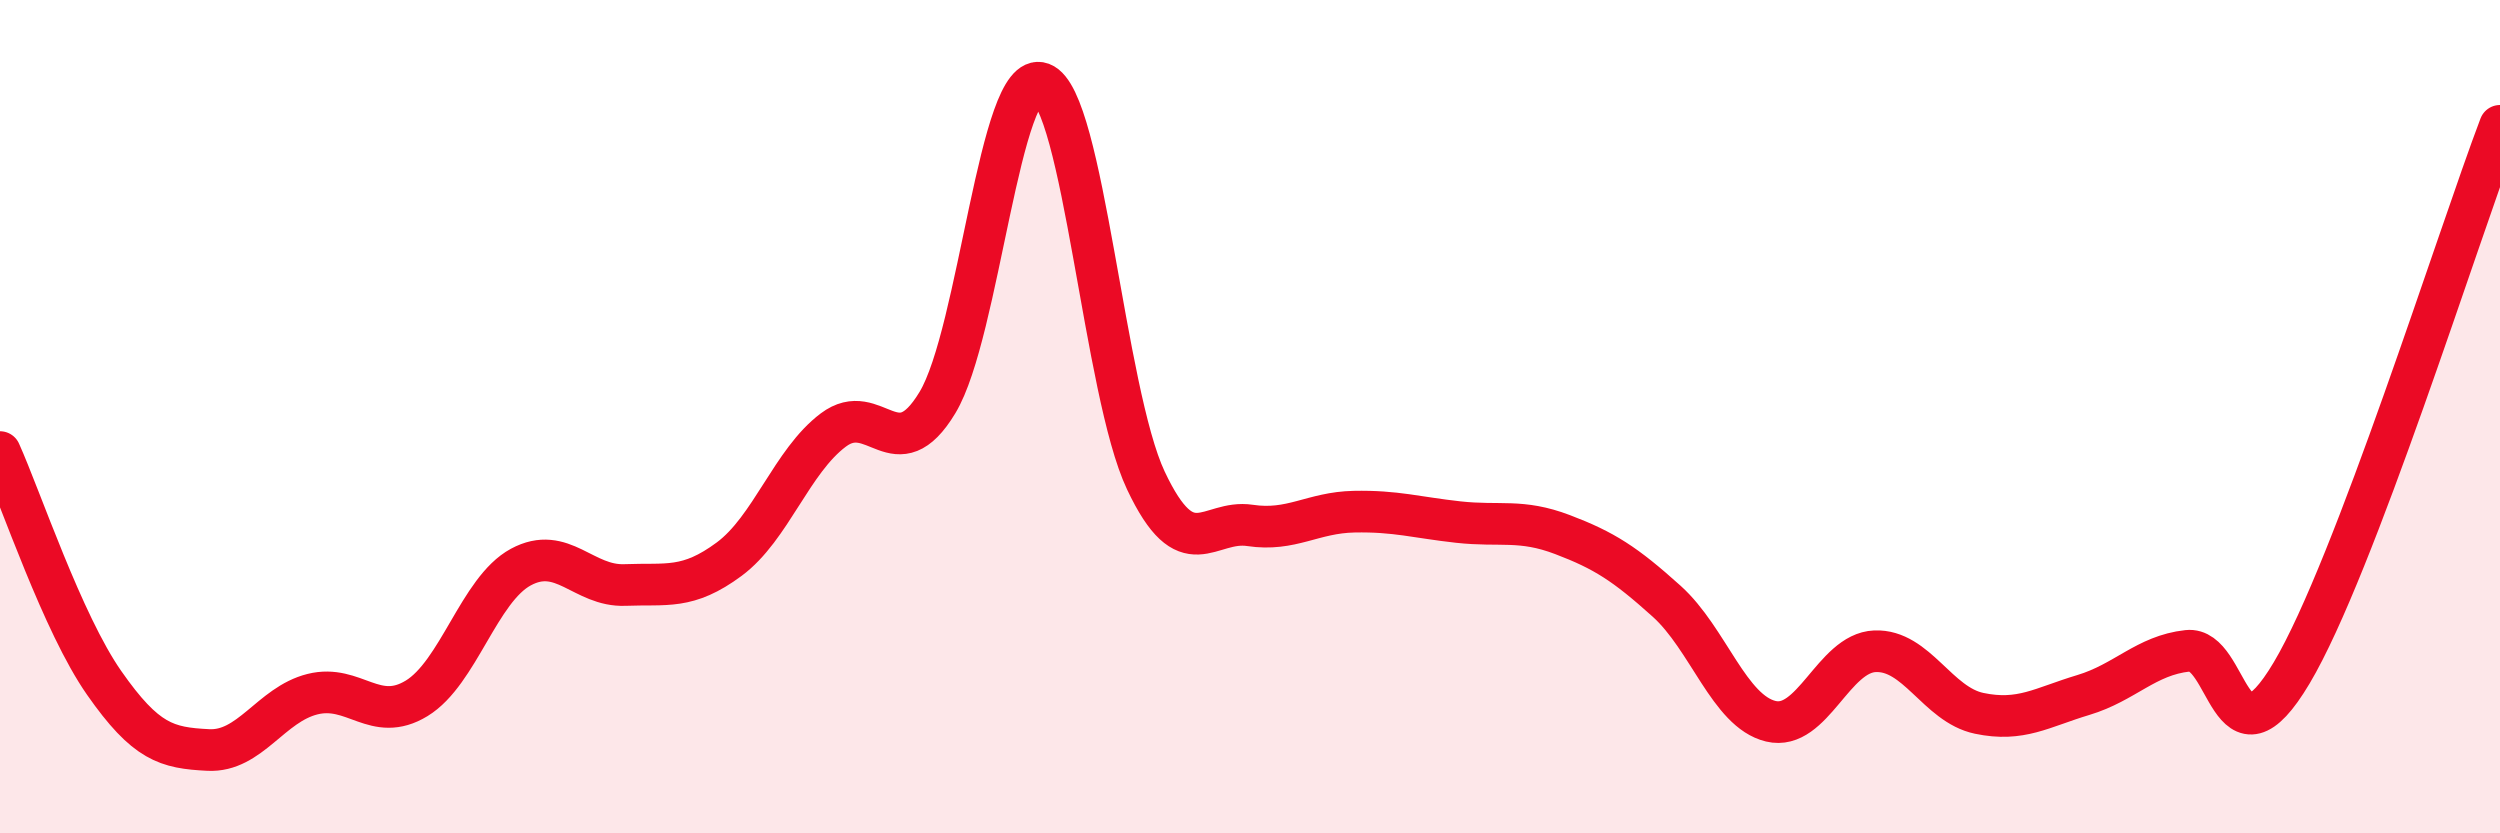
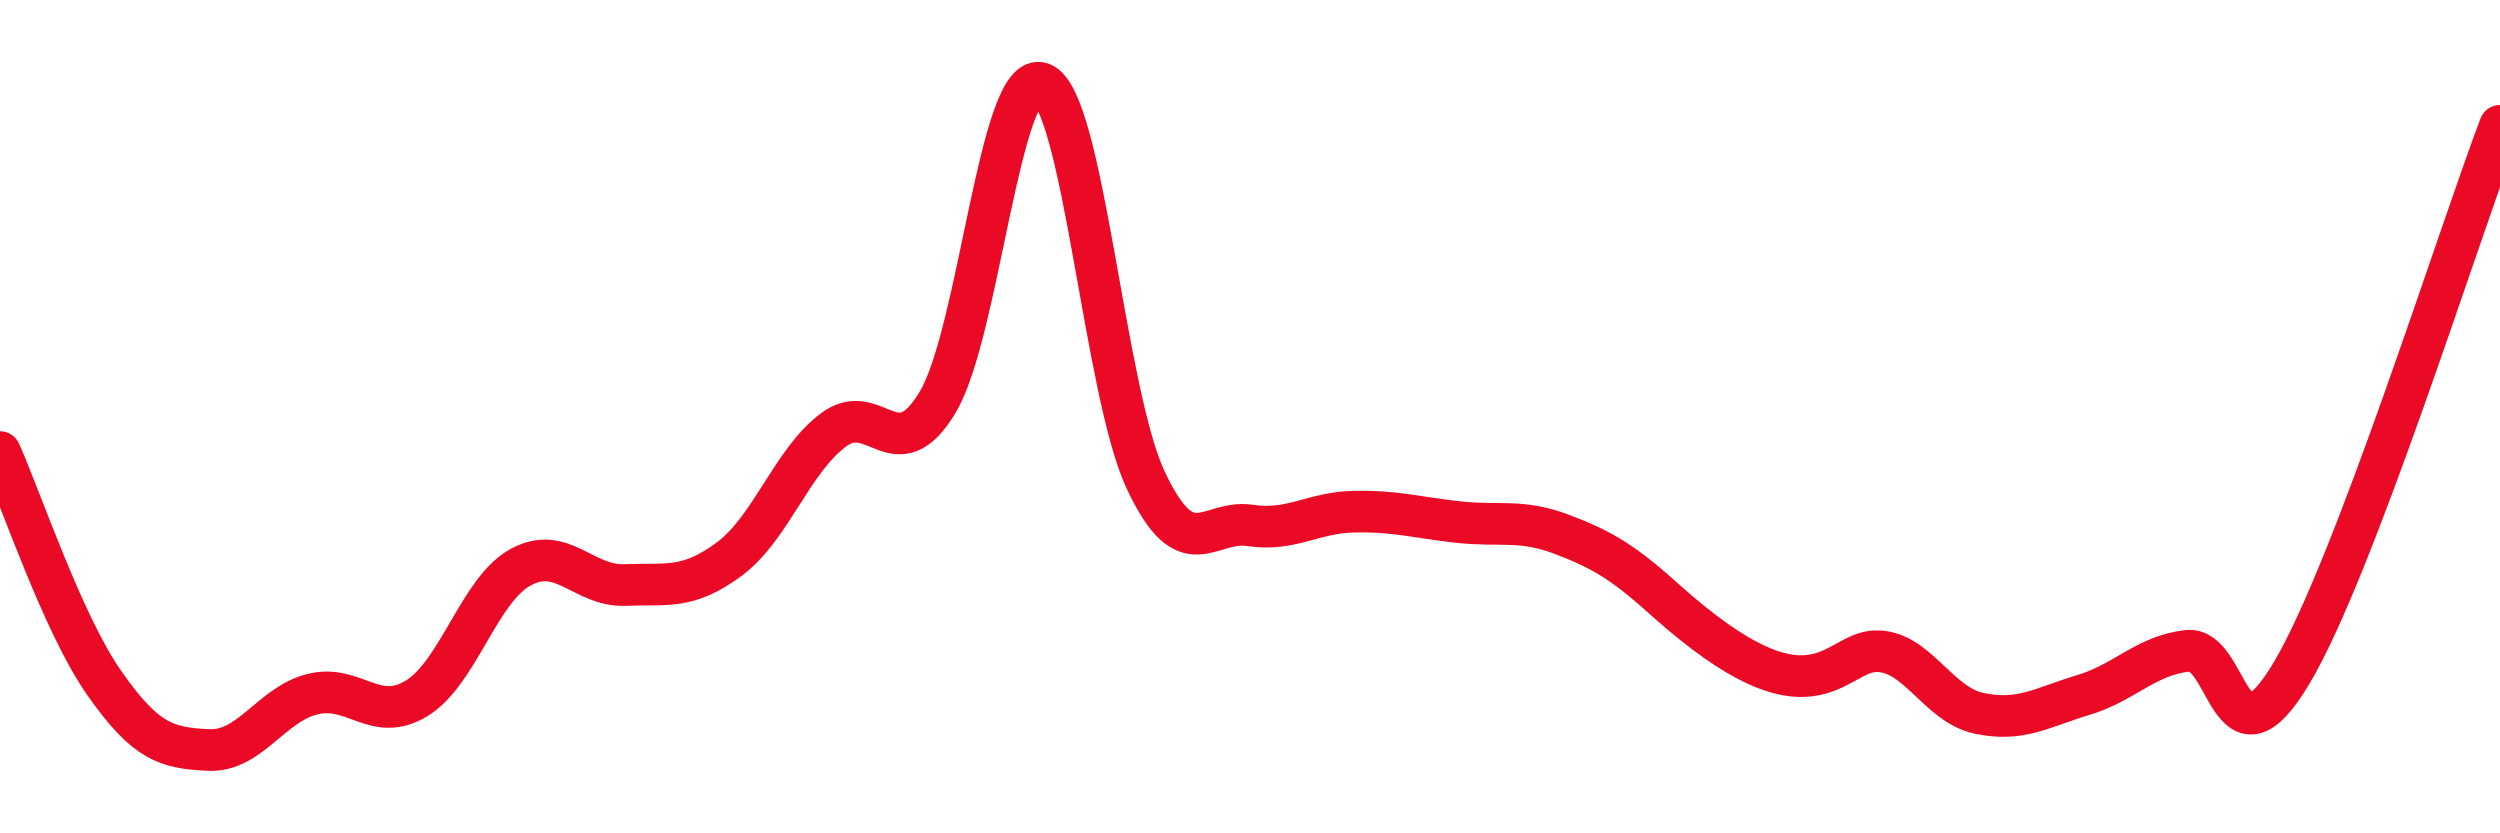
<svg xmlns="http://www.w3.org/2000/svg" width="60" height="20" viewBox="0 0 60 20">
-   <path d="M 0,10.85 C 0.5,11.96 1.5,14.96 2.5,16.39 C 3.5,17.82 4,17.95 5,18 C 6,18.05 6.5,16.91 7.5,16.66 C 8.5,16.41 9,17.37 10,16.76 C 11,16.15 11.5,14.15 12.5,13.61 C 13.5,13.07 14,14.08 15,14.04 C 16,14 16.5,14.16 17.5,13.42 C 18.5,12.68 19,11.07 20,10.32 C 21,9.57 21.5,11.32 22.5,9.66 C 23.5,8 24,1.63 25,2 C 26,2.37 26.5,9.41 27.5,11.53 C 28.5,13.65 29,12.46 30,12.61 C 31,12.76 31.5,12.3 32.5,12.28 C 33.5,12.26 34,12.42 35,12.53 C 36,12.64 36.5,12.45 37.5,12.83 C 38.5,13.21 39,13.53 40,14.43 C 41,15.33 41.5,17.07 42.5,17.31 C 43.5,17.55 44,15.67 45,15.63 C 46,15.59 46.5,16.91 47.5,17.12 C 48.5,17.33 49,16.98 50,16.68 C 51,16.38 51.5,15.73 52.5,15.62 C 53.5,15.51 53.5,18.67 55,16.15 C 56.5,13.63 59,5.65 60,3.02L60 20L0 20Z" fill="#EB0A25" opacity="0.1" stroke-linecap="round" stroke-linejoin="round" />
-   <path d="M 0,10.85 C 0.5,11.96 1.5,14.96 2.5,16.39 C 3.5,17.82 4,17.95 5,18 C 6,18.05 6.5,16.91 7.5,16.66 C 8.5,16.41 9,17.37 10,16.76 C 11,16.15 11.5,14.15 12.5,13.61 C 13.5,13.07 14,14.08 15,14.04 C 16,14 16.5,14.16 17.5,13.42 C 18.5,12.68 19,11.07 20,10.32 C 21,9.57 21.5,11.32 22.5,9.66 C 23.5,8 24,1.63 25,2 C 26,2.37 26.5,9.41 27.5,11.53 C 28.5,13.65 29,12.46 30,12.61 C 31,12.76 31.5,12.3 32.5,12.28 C 33.5,12.26 34,12.42 35,12.53 C 36,12.64 36.5,12.45 37.5,12.83 C 38.5,13.21 39,13.53 40,14.43 C 41,15.33 41.5,17.07 42.5,17.31 C 43.5,17.55 44,15.67 45,15.63 C 46,15.59 46.5,16.91 47.5,17.12 C 48.5,17.33 49,16.98 50,16.68 C 51,16.38 51.5,15.73 52.5,15.62 C 53.5,15.51 53.5,18.67 55,16.15 C 56.5,13.63 59,5.65 60,3.02" stroke="#EB0A25" stroke-width="1" fill="none" stroke-linecap="round" stroke-linejoin="round" />
+   <path d="M 0,10.85 C 0.5,11.96 1.5,14.96 2.5,16.39 C 3.5,17.82 4,17.95 5,18 C 6,18.05 6.5,16.91 7.5,16.66 C 8.5,16.41 9,17.37 10,16.76 C 11,16.15 11.5,14.15 12.5,13.61 C 13.5,13.07 14,14.08 15,14.04 C 16,14 16.5,14.16 17.5,13.42 C 18.5,12.68 19,11.07 20,10.32 C 21,9.57 21.5,11.32 22.5,9.66 C 23.5,8 24,1.63 25,2 C 26,2.37 26.5,9.41 27.5,11.53 C 28.5,13.65 29,12.46 30,12.61 C 31,12.76 31.5,12.3 32.5,12.28 C 33.5,12.26 34,12.42 35,12.53 C 36,12.64 36.5,12.45 37.5,12.83 C 38.5,13.21 39,13.53 40,14.43 C 43.5,17.55 44,15.67 45,15.63 C 46,15.59 46.5,16.91 47.5,17.12 C 48.5,17.33 49,16.98 50,16.68 C 51,16.38 51.5,15.73 52.5,15.62 C 53.5,15.51 53.5,18.67 55,16.15 C 56.5,13.63 59,5.65 60,3.02" stroke="#EB0A25" stroke-width="1" fill="none" stroke-linecap="round" stroke-linejoin="round" />
</svg>